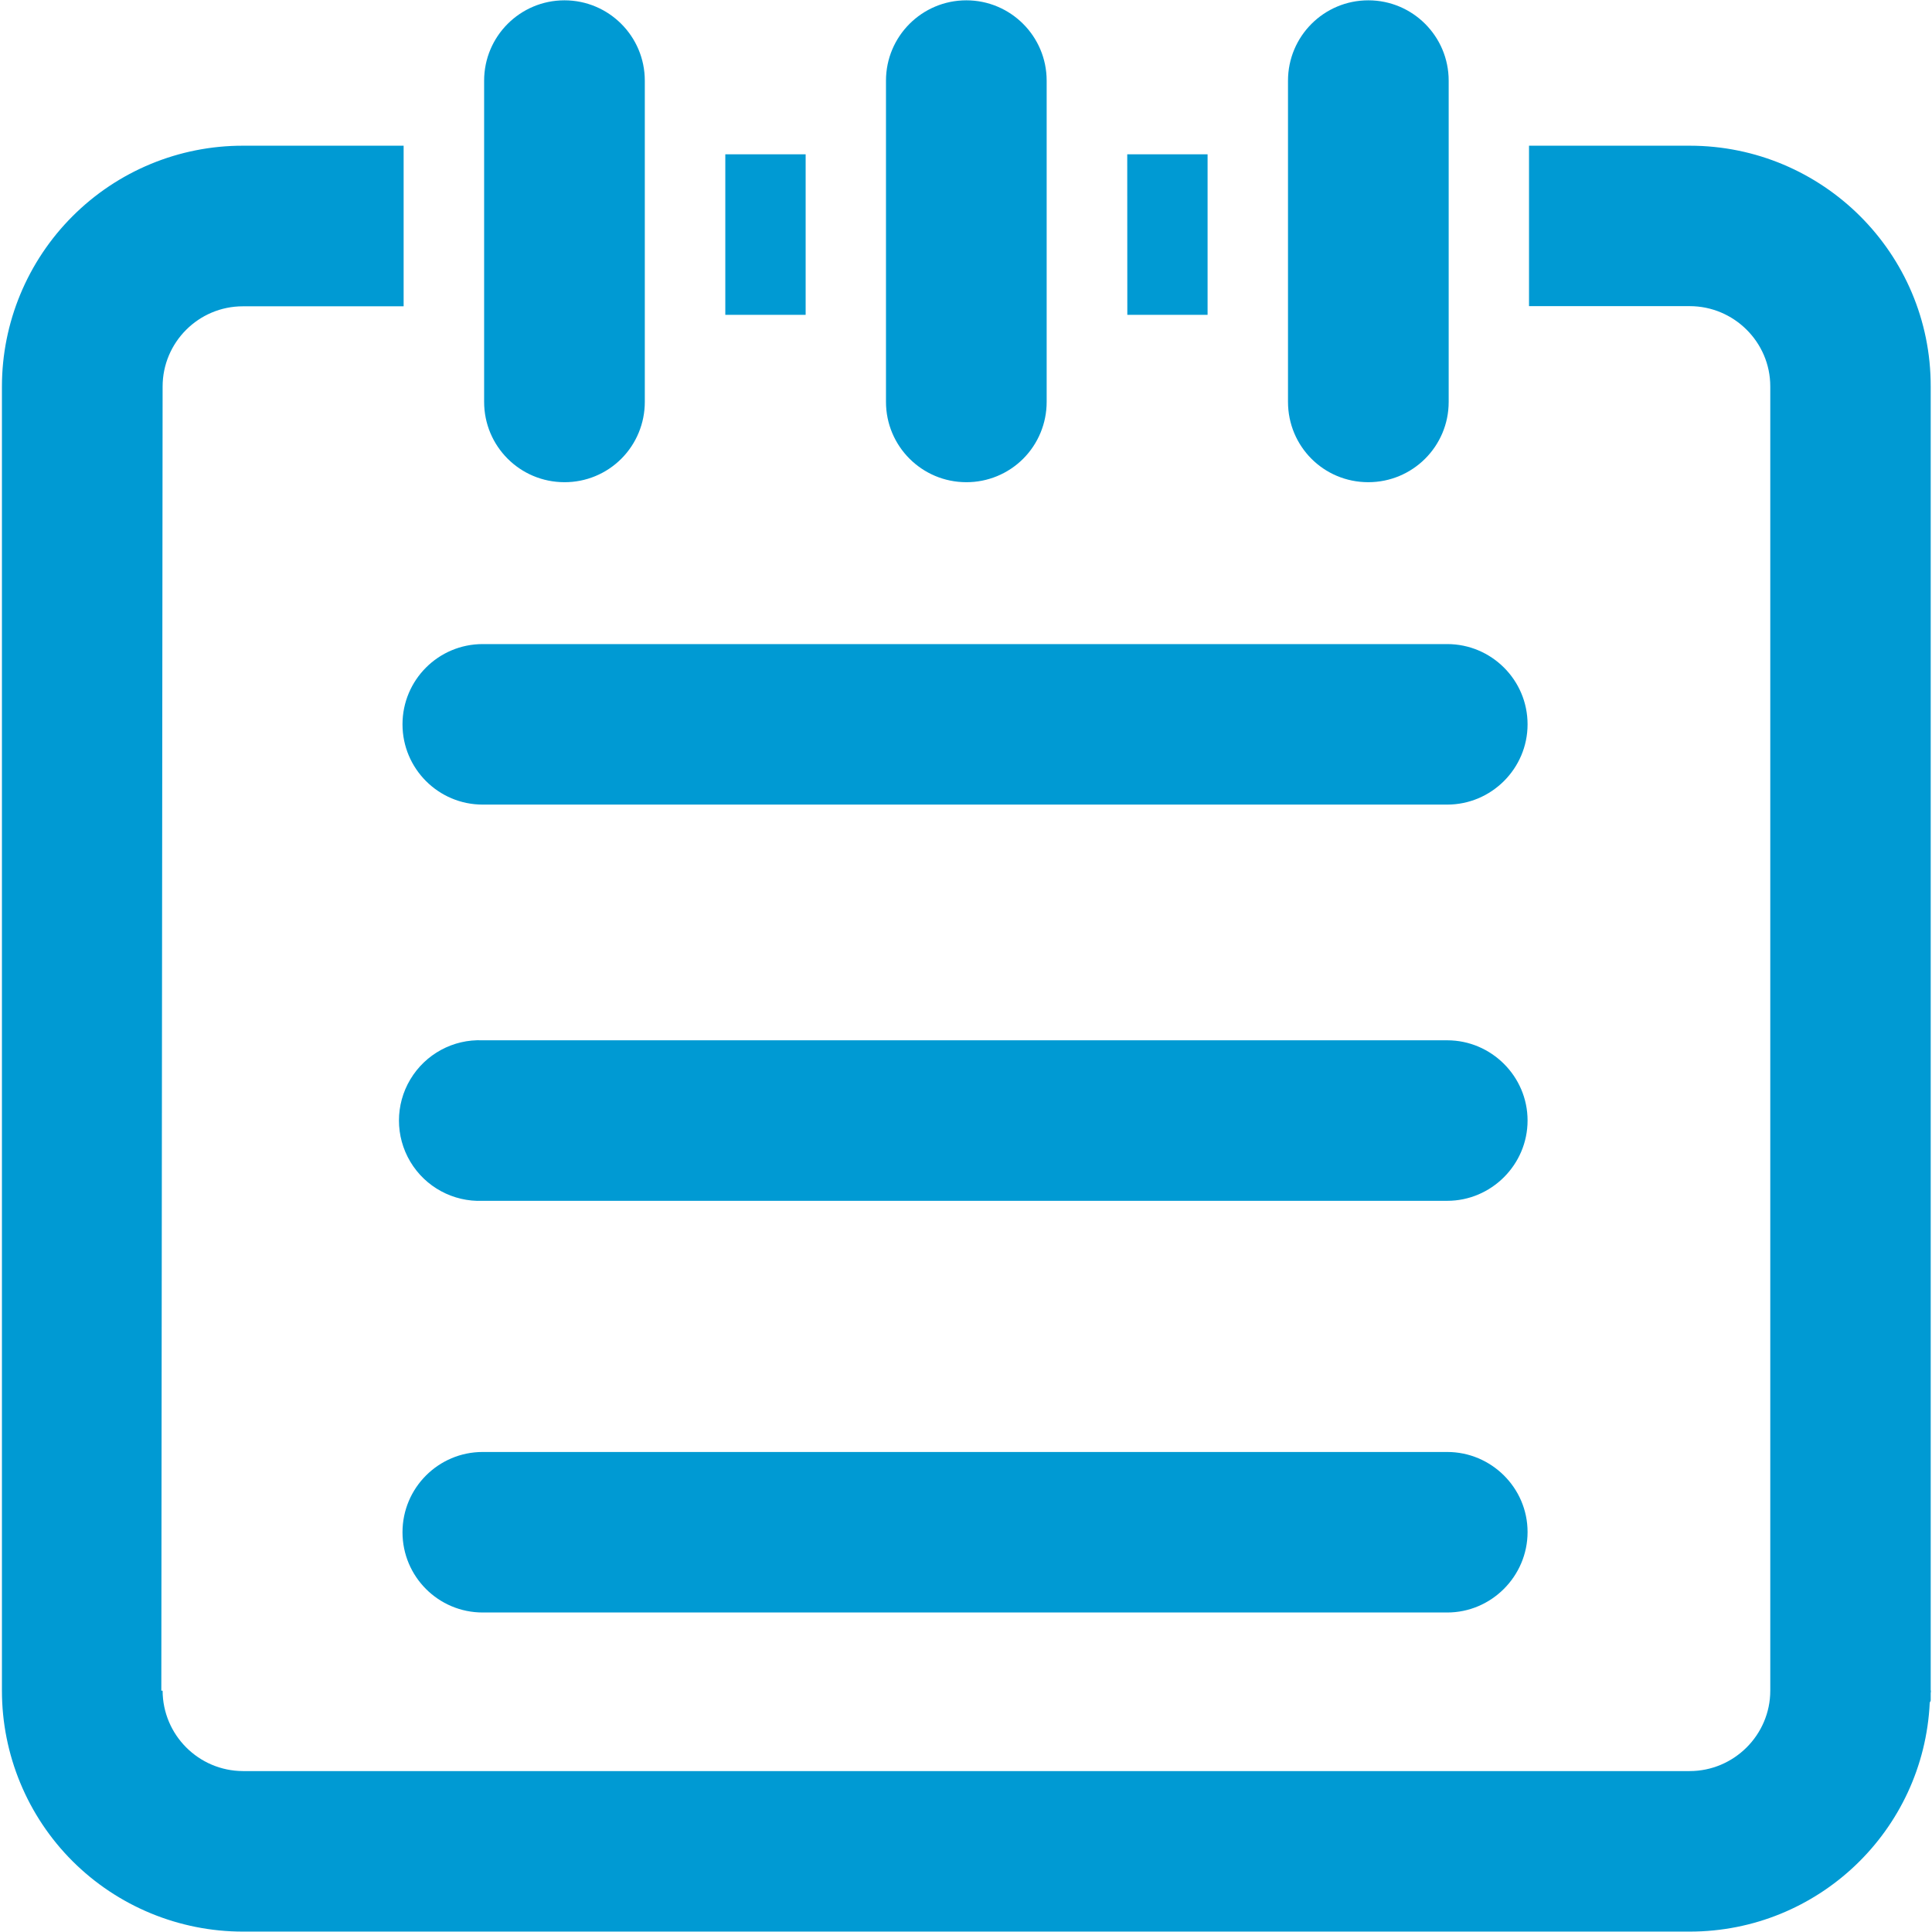
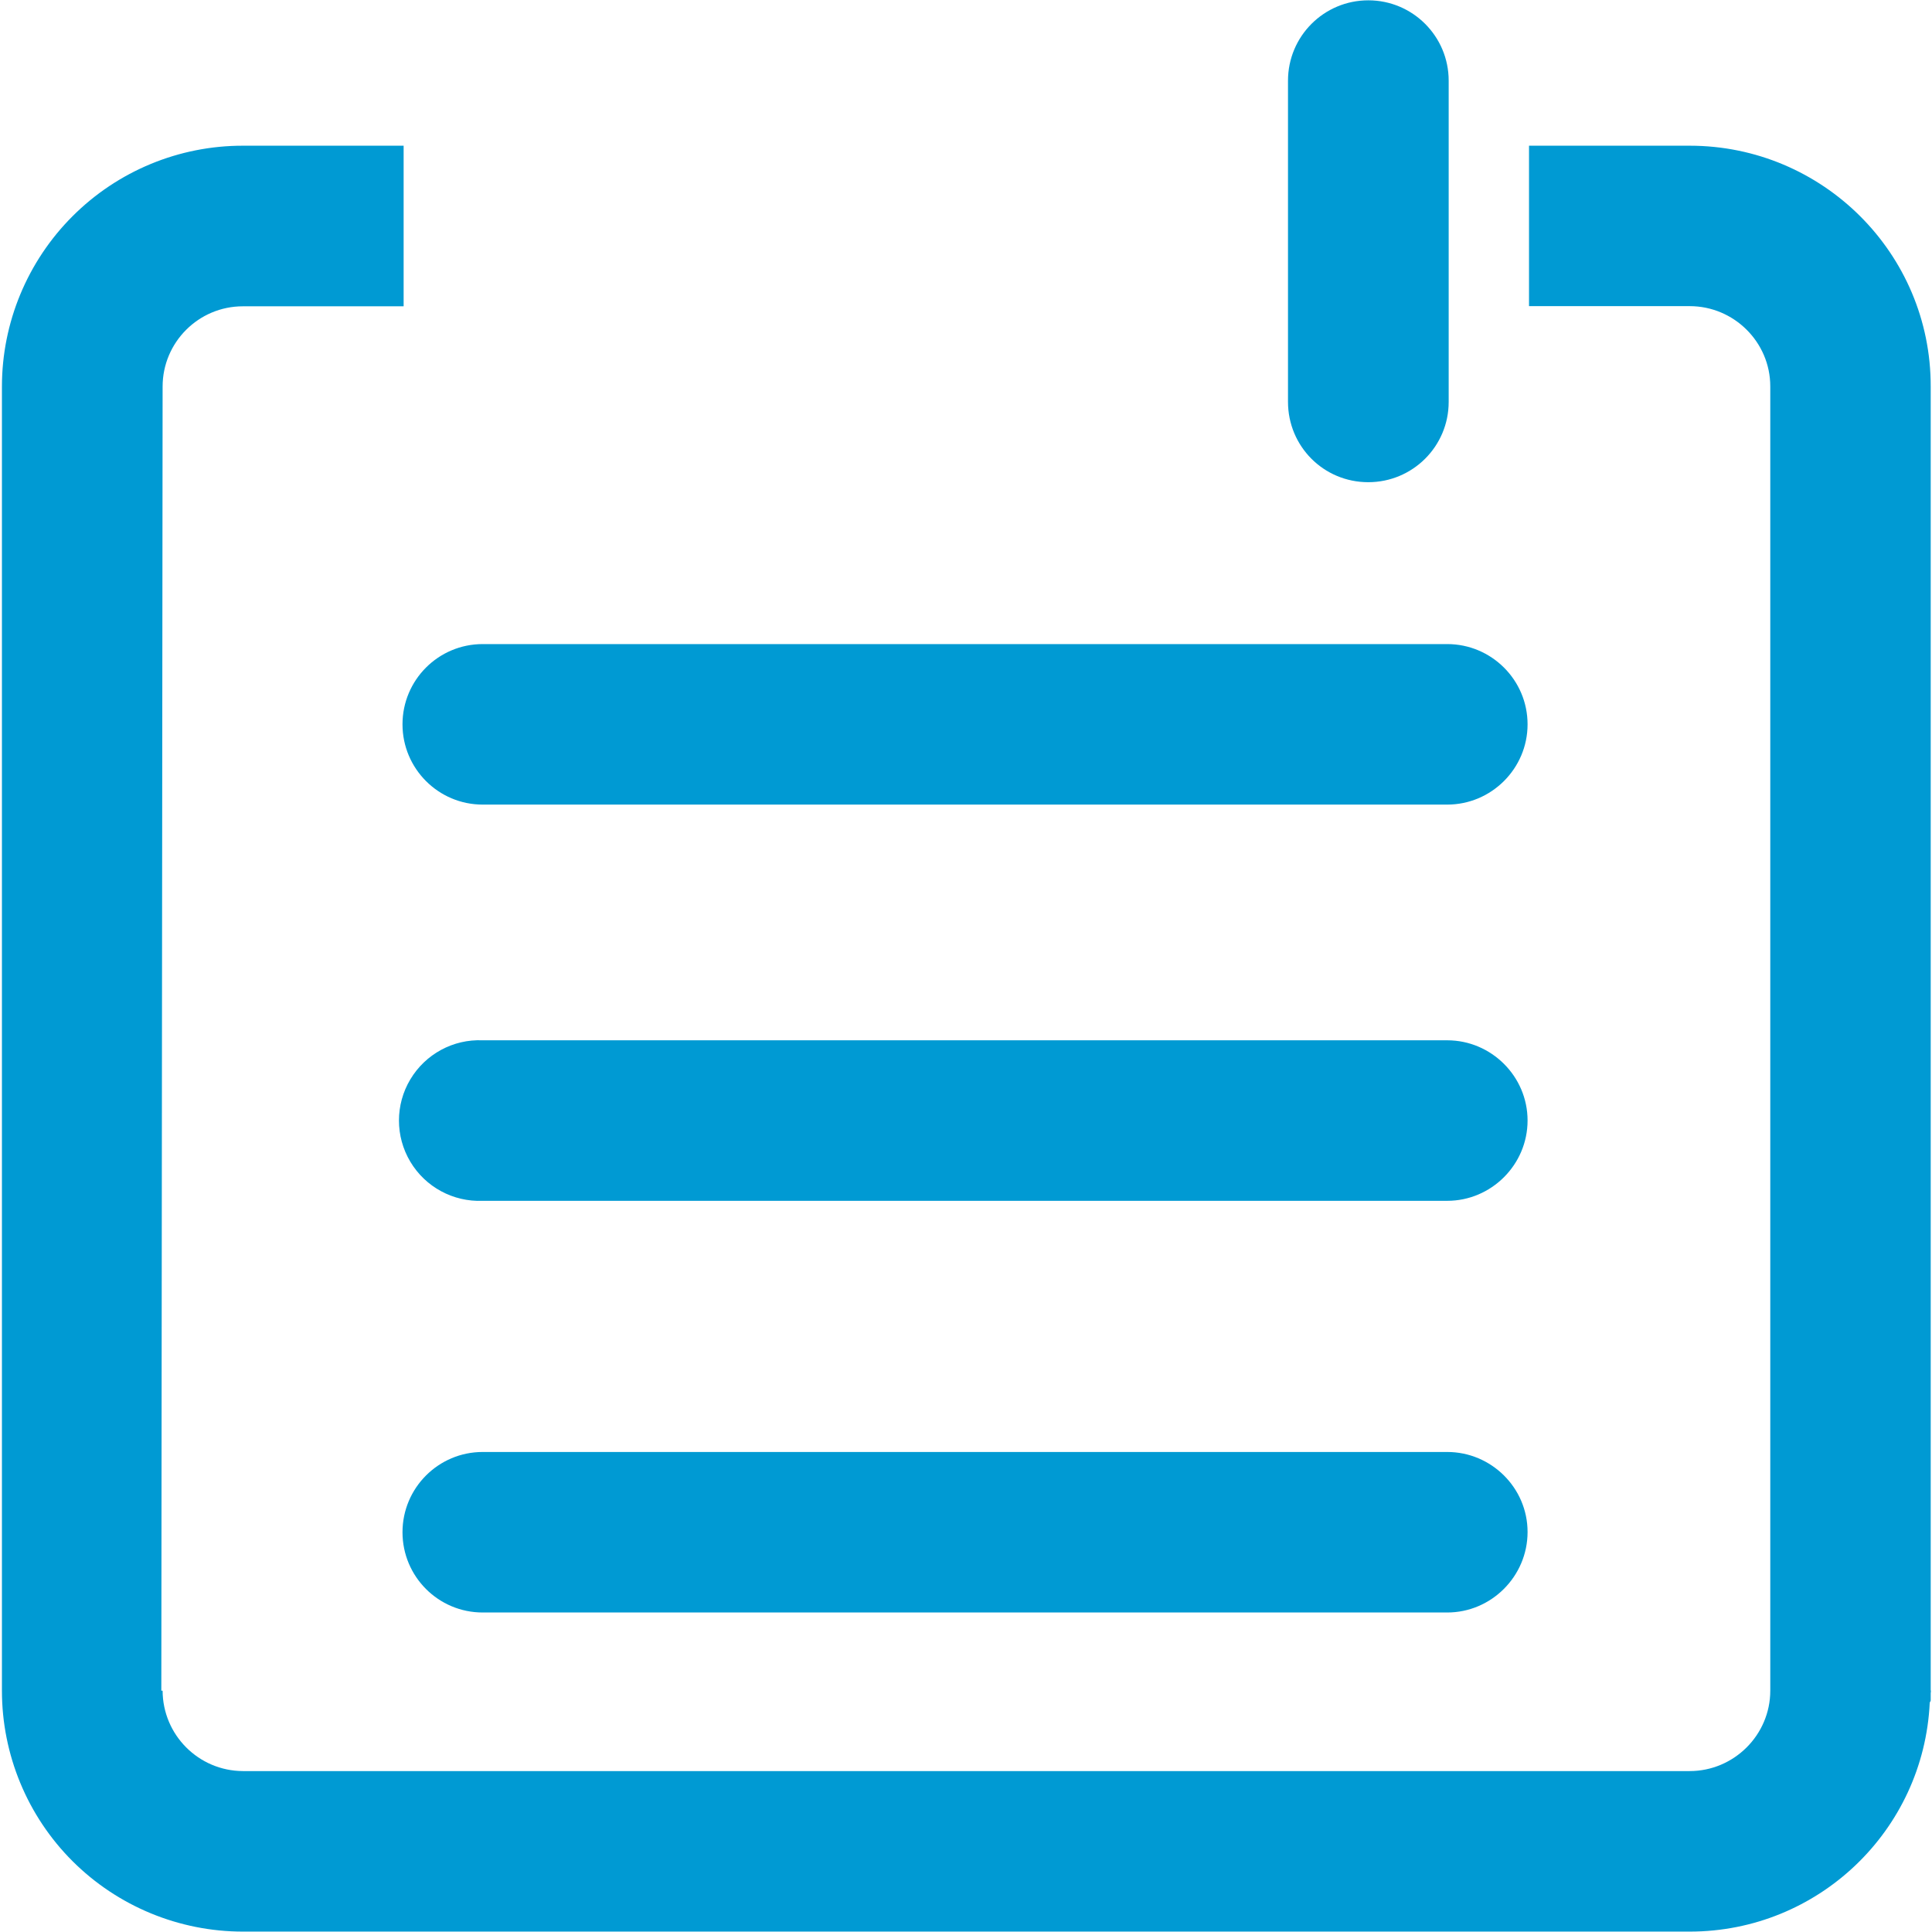
<svg xmlns="http://www.w3.org/2000/svg" width="24px" height="24px" viewBox="0 0 24 24" version="1.1">
  <title>编组 14备份 4</title>
  <desc>Created with Sketch.</desc>
  <g id="页面-1" stroke="none" stroke-width="1" fill="none" fill-rule="evenodd">
    <g id="3" transform="translate(-1312, -701)" fill-rule="nonzero">
      <g id="编组-40" transform="translate(581, 696)">
        <g id="编组-3" transform="translate(731, 0)">
          <g id="编组-14备份-4" transform="translate(0, 5)">
            <g id="日志">
              <rect id="矩形" fill="#000000" opacity="0" x="0" y="0" width="24" height="24" />
-               <path d="M7.012,5.99 C7.277,5.991 7.531,5.886 7.718,5.699 C7.905,5.512 8.01,5.258 8.01,4.993 L8.01,1.002 C8.01,0.451 7.563,0.004 7.012,0.004 C6.461,0.004 6.014,0.451 6.014,1.002 L6.014,4.992 C6.014,5.544 6.46,5.99 7.012,5.99 L7.012,5.99 Z M12.004,5.99 C12.268,5.991 12.523,5.886 12.71,5.699 C12.897,5.512 13.002,5.258 13.002,4.993 L13.002,1.002 C13.002,0.451 12.555,0.004 12.004,0.004 C11.453,0.004 11.006,0.451 11.006,1.002 L11.006,4.992 C11.006,5.544 11.453,5.99 12.004,5.99 Z M9.01,1.917 L10.008,1.917 L10.008,3.911 L9.01,3.911 L9.01,1.917 Z M14.003,1.917 L15.001,1.917 L15.001,3.911 L14.004,3.911 L14.003,1.917 Z" id="形状" fill="#009AD3" />
              <path d="M23.984,21.002 L23.984,4.802 C23.987,3.148 22.642,1.81 20.99,1.81 L18.994,1.81 L18.994,3.803 L20.99,3.803 C21.54,3.803 21.991,4.25 21.991,4.8 L21.991,21.002 C21.991,21.552 21.54,22.001 20.989,22.001 L3.018,22.001 C2.468,21.999 2.022,21.553 2.02,21.002 L2.004,21.002 L2.02,4.802 C2.02,4.252 2.467,3.805 3.017,3.805 L5.014,3.805 L5.014,1.81 L3.018,1.81 C2.224,1.809 1.463,2.124 0.901,2.686 C0.34,3.247 0.024,4.008 0.024,4.802 L0.024,21.002 C0.024,21.796 0.339,22.558 0.9,23.119 C1.462,23.68 2.224,23.995 3.018,23.995 L20.99,23.995 C22.584,23.995 23.897,22.743 23.972,21.151 C23.974,21.142 23.984,21.132 23.984,21.124 L23.984,21.035 C23.984,21.023 23.987,21.013 23.987,21.001 L23.984,21.001 L23.984,21.002 L23.984,21.002 Z" id="路径" fill="#009AD3" />
              <path d="M16.998,5.99 C17.548,5.99 17.996,5.545 17.996,4.993 L17.996,1.002 C17.996,0.451 17.549,0.004 16.998,0.004 C16.446,0.004 16,0.451 16,1.002 L16,4.992 C16,5.544 16.442,5.99 16.997,5.99 L16.998,5.99 Z M5.997,9.995 L17.978,9.995 C18.526,9.995 18.976,9.548 18.976,8.998 C18.976,8.446 18.526,8.001 17.978,8.001 L5.996,8.001 C5.446,8.001 5,8.447 5,8.998 C5,9.548 5.446,9.995 5.996,9.995 L5.997,9.995 Z M17.978,12.923 L5.996,12.923 C5.63,12.907 5.285,13.094 5.097,13.409 C4.909,13.723 4.909,14.116 5.097,14.431 C5.285,14.746 5.63,14.932 5.996,14.917 L17.978,14.917 C18.525,14.917 18.976,14.469 18.976,13.919 C18.976,13.37 18.525,12.923 17.978,12.923 Z M17.978,18.037 L5.996,18.037 C5.446,18.037 5,18.484 5,19.034 C5,19.585 5.446,20.031 5.996,20.031 L17.978,20.031 C18.525,20.031 18.976,19.582 18.976,19.031 C18.976,18.482 18.525,18.037 17.978,18.037 L17.978,18.037 Z" id="形状" fill="#009AD3" />
            </g>
          </g>
        </g>
      </g>
    </g>
  </g>
</svg>